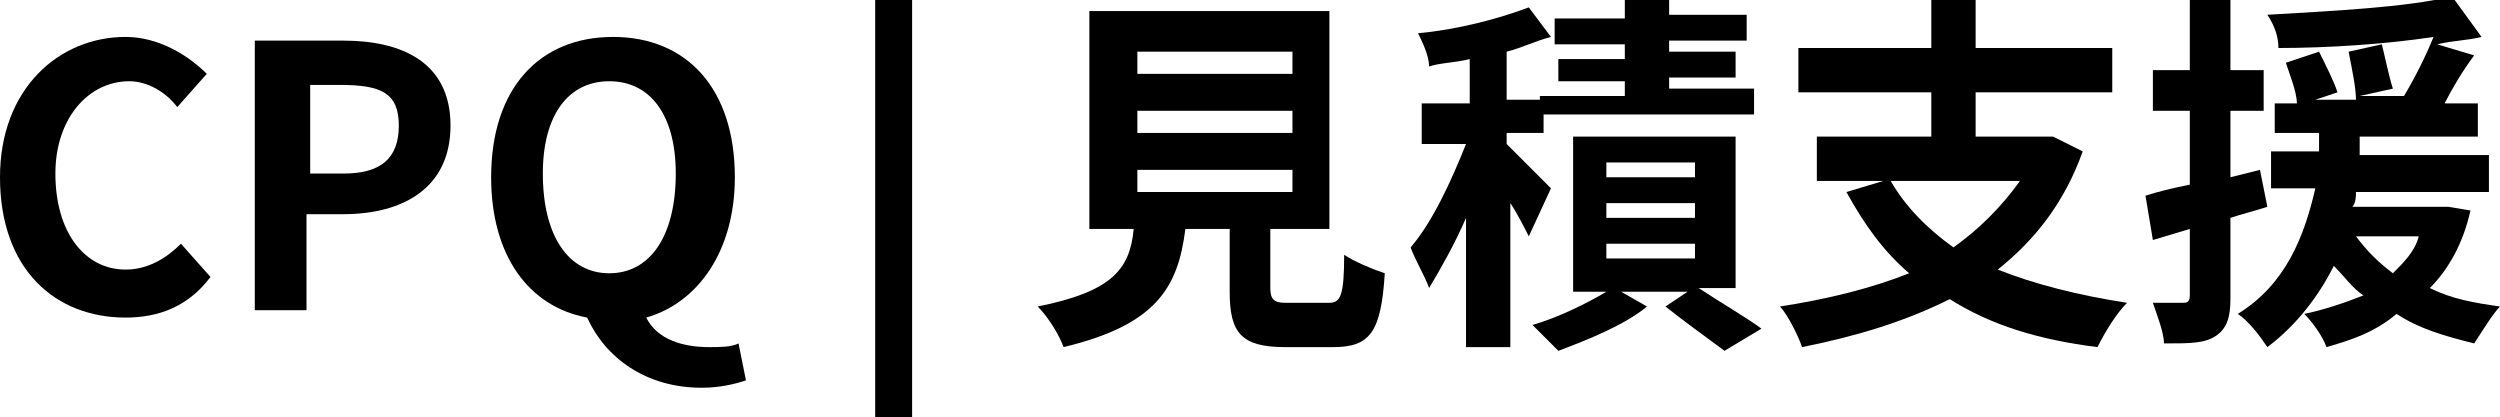
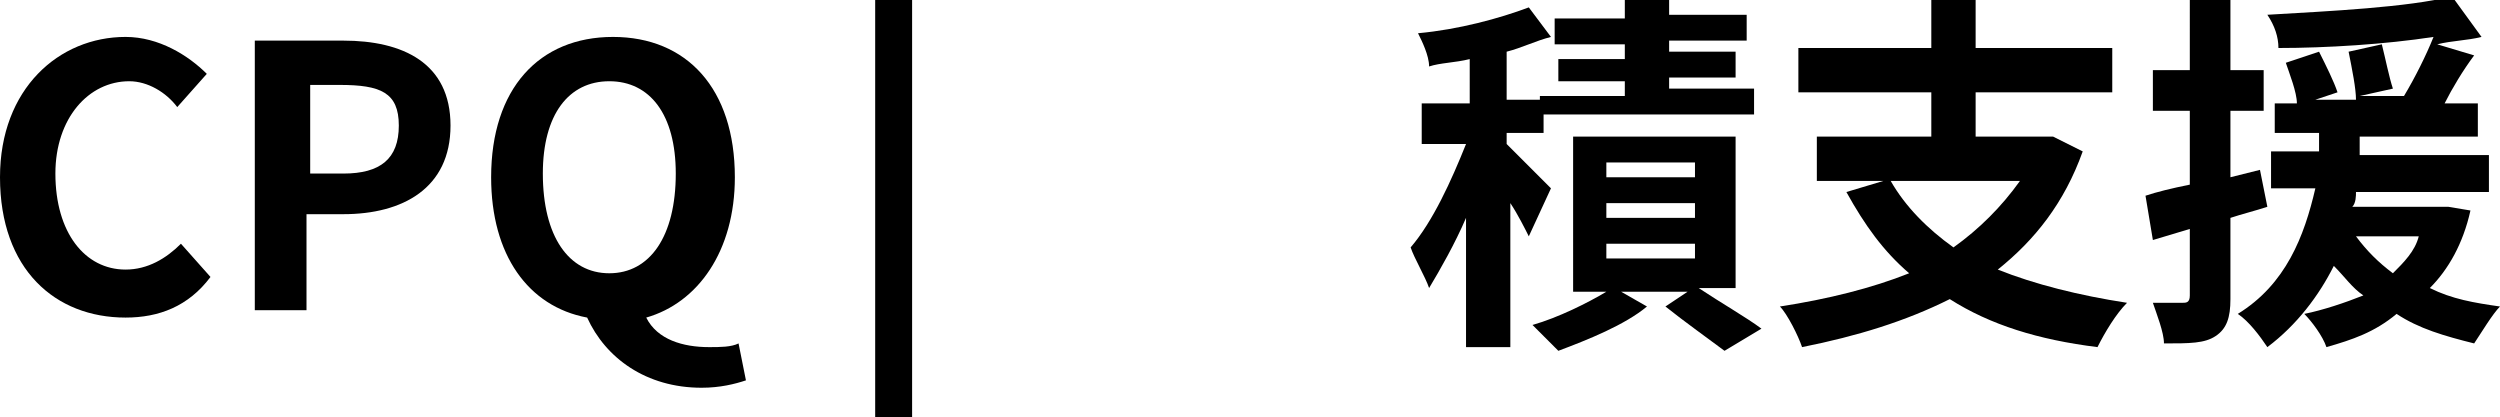
<svg xmlns="http://www.w3.org/2000/svg" version="1.1" id="Layer_1" x="0px" y="0px" viewBox="0 0 67.7 11.3" style="enable-background:new 0 0 67.7 11.3;" xml:space="preserve">
  <g>
    <path d="M0,4.8C0,2.4,1.6,1,3.4,1c0.9,0,1.7,0.5,2.2,1L4.8,2.9C4.5,2.5,4,2.2,3.5,2.2c-1.1,0-2,1-2,2.5c0,1.6,0.8,2.6,1.9,2.6   c0.6,0,1.1-0.3,1.5-0.7l0.8,0.9C5.1,8.3,4.3,8.6,3.4,8.6C1.5,8.6,0,7.3,0,4.8z" />
    <path d="M6.9,1.1h2.4c1.6,0,2.9,0.6,2.9,2.3c0,1.7-1.3,2.4-2.9,2.4h-1v2.6H6.9V1.1z M9.3,4.7c1,0,1.5-0.4,1.5-1.3   c0-0.9-0.5-1.1-1.6-1.1H8.4v2.4H9.3z" />
    <path d="M20.2,10.3c-0.3,0.1-0.7,0.2-1.2,0.2c-1.5,0-2.6-0.8-3.1-1.9c-1.6-0.3-2.6-1.7-2.6-3.8c0-2.4,1.3-3.8,3.3-3.8   c2,0,3.3,1.4,3.3,3.8c0,2-1,3.4-2.4,3.8c0.3,0.6,1,0.8,1.7,0.8c0.3,0,0.6,0,0.8-0.1L20.2,10.3z M16.5,7.4c1.1,0,1.8-1,1.8-2.7   c0-1.6-0.7-2.5-1.8-2.5c-1.1,0-1.8,0.9-1.8,2.5C14.7,6.4,15.4,7.4,16.5,7.4z" />
    <path d="M23.7,0h1v11.3h-1V0z" />
-     <path d="M36,8.2c0.3,0,0.4-0.2,0.4-1.3c0.3,0.2,0.8,0.4,1.1,0.5c-0.1,1.6-0.4,2-1.4,2h-1.3c-1.2,0-1.5-0.4-1.5-1.5V6.2h-1.2   c-0.2,1.6-0.8,2.6-3.3,3.2c-0.1-0.3-0.4-0.8-0.7-1.1c2-0.4,2.5-1,2.6-2.1h-1.2V0.3h6.5v5.9h-1.6v1.6c0,0.3,0.1,0.4,0.4,0.4H36z    M30.8,2H35V1.4h-4.2V2z M30.8,3.6H35V3h-4.2V3.6z M30.8,5.2H35V4.6h-4.2V5.2z" />
    <path d="M41.4,6.4c-0.1-0.2-0.3-0.6-0.5-0.9v3.9h-1.2V5.9c-0.3,0.7-0.7,1.4-1,1.9c-0.1-0.3-0.4-0.8-0.5-1.1   c0.6-0.7,1.1-1.8,1.5-2.8h-1.2V2.8h1.3V1.6c-0.4,0.1-0.8,0.1-1.1,0.2c0-0.3-0.2-0.7-0.3-0.9c1.1-0.1,2.2-0.4,3-0.7L42,1   c-0.4,0.1-0.8,0.3-1.2,0.4v1.3h0.9V2.6H44V2.2h-1.8V1.6H44V1.2h-1.9V0.5H44V0h1.2v0.4h2.1v0.7h-2.1v0.3h1.8v0.7h-1.8v0.3h2.3v0.7   h-5.7v0.5h-1v0.3c0.3,0.3,1,1,1.2,1.2L41.4,6.4z M46,7.8c0.6,0.4,1.3,0.8,1.7,1.1l-1,0.6c-0.4-0.3-1.1-0.8-1.6-1.2l0.6-0.4h-1.8   l0.7,0.4c-0.6,0.5-1.6,0.9-2.4,1.2c-0.2-0.2-0.5-0.5-0.7-0.7c0.7-0.2,1.5-0.6,2-0.9h-0.9V3.7H47v4.1H46z M43.5,4.8h2.4V4.4h-2.4   V4.8z M43.5,5.9h2.4V5.5h-2.4V5.9z M43.5,7h2.4V6.6h-2.4V7z" />
    <path d="M56.4,4.1c-0.5,1.4-1.3,2.4-2.3,3.2c1,0.4,2.2,0.7,3.5,0.9C57.3,8.5,57,9,56.8,9.4c-1.6-0.2-2.9-0.6-4-1.3   c-1.2,0.6-2.5,1-4,1.3c-0.1-0.3-0.4-0.9-0.6-1.1c1.3-0.2,2.5-0.5,3.5-0.9c-0.7-0.6-1.2-1.3-1.7-2.2L51,4.9h-1.8V3.7h3.1V2.5h-3.6   V1.3h3.6V0h1.2v1.3h3.7v1.2h-3.7v1.2h1.9l0.2,0L56.4,4.1z M51.2,4.9c0.4,0.7,1,1.3,1.7,1.8c0.7-0.5,1.3-1.1,1.8-1.8H51.2z" />
    <path d="M61.4,5.6c-0.3,0.1-0.7,0.2-1,0.3v2.2c0,0.5-0.1,0.8-0.4,1c-0.3,0.2-0.7,0.2-1.4,0.2c0-0.3-0.2-0.8-0.3-1.1   c0.4,0,0.7,0,0.8,0c0.1,0,0.2,0,0.2-0.2V6.2l-1,0.3l-0.2-1.2c0.3-0.1,0.7-0.2,1.2-0.3V3h-1V1.9h1V0h1.1v1.9h0.9V3h-0.9v1.8l0.8-0.2   L61.4,5.6z M66.9,5.7c-0.2,0.9-0.6,1.6-1.1,2.1c0.6,0.3,1.2,0.4,1.9,0.5c-0.2,0.2-0.5,0.7-0.7,1c-0.8-0.2-1.5-0.4-2.1-0.8   C64.3,9,63.7,9.2,63,9.4c-0.1-0.3-0.4-0.7-0.6-0.9C62.9,8.4,63.5,8.2,64,8c-0.3-0.2-0.5-0.5-0.8-0.8c-0.4,0.8-1,1.6-1.8,2.2   c-0.2-0.3-0.5-0.7-0.8-0.9c1.3-0.8,1.8-2.1,2.1-3.4h-1.2v-1h1.3c0-0.2,0-0.3,0-0.5h-1.2V2.8h0.6C62.2,2.5,62,2,61.9,1.7l0.9-0.3   c0.2,0.4,0.4,0.8,0.5,1.1l-0.6,0.2h1.1c0-0.3-0.1-0.8-0.2-1.3l0.9-0.2c0.1,0.4,0.2,0.9,0.3,1.2l-0.9,0.2h1.2   c0.3-0.5,0.6-1.1,0.8-1.6c-1.3,0.2-2.9,0.3-4.2,0.3c0-0.3-0.1-0.6-0.3-0.9c1.7-0.1,3.8-0.2,5-0.5L67.2,1c-0.4,0.1-0.8,0.1-1.2,0.2   L67,1.5c-0.3,0.4-0.6,0.9-0.8,1.3h0.9v0.9h-3.2c0,0.2,0,0.3,0,0.5h3.5v1h-3.6c0,0.1,0,0.3-0.1,0.4h2.4l0.2,0L66.9,5.7z M63.8,6.4   c0.3,0.4,0.6,0.7,1,1c0.3-0.3,0.6-0.6,0.7-1H63.8z" />
  </g>
</svg>